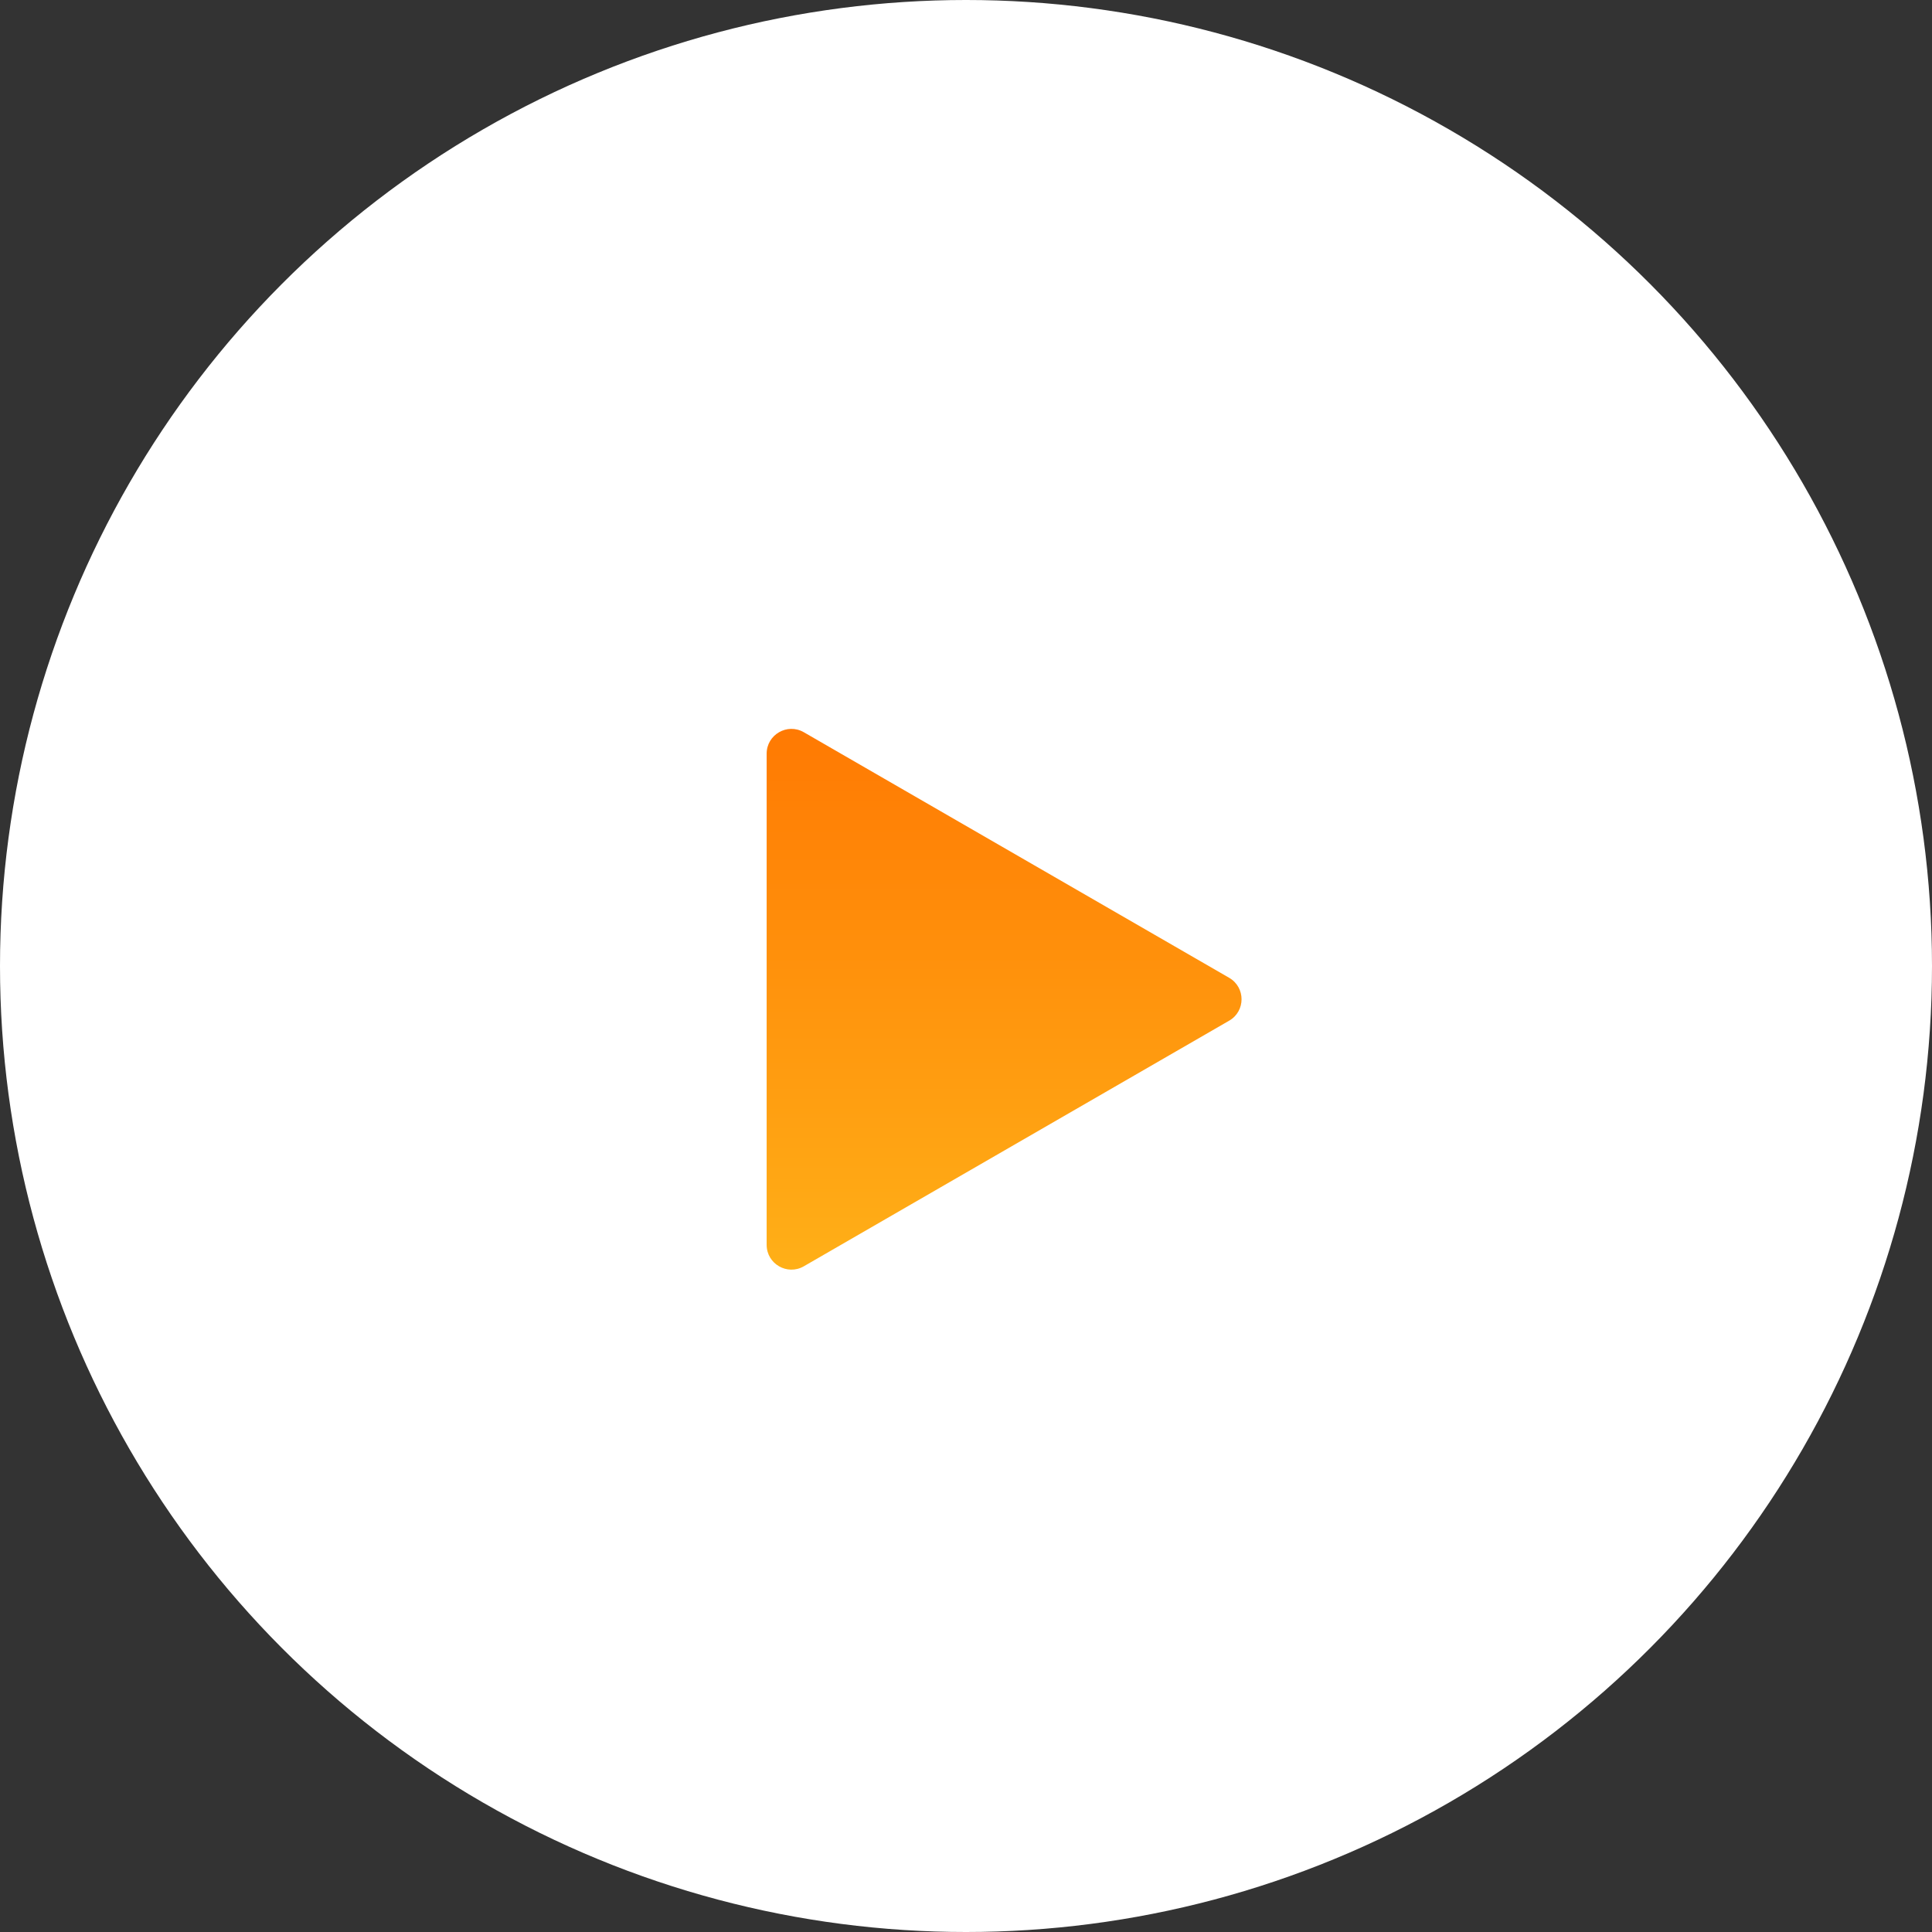
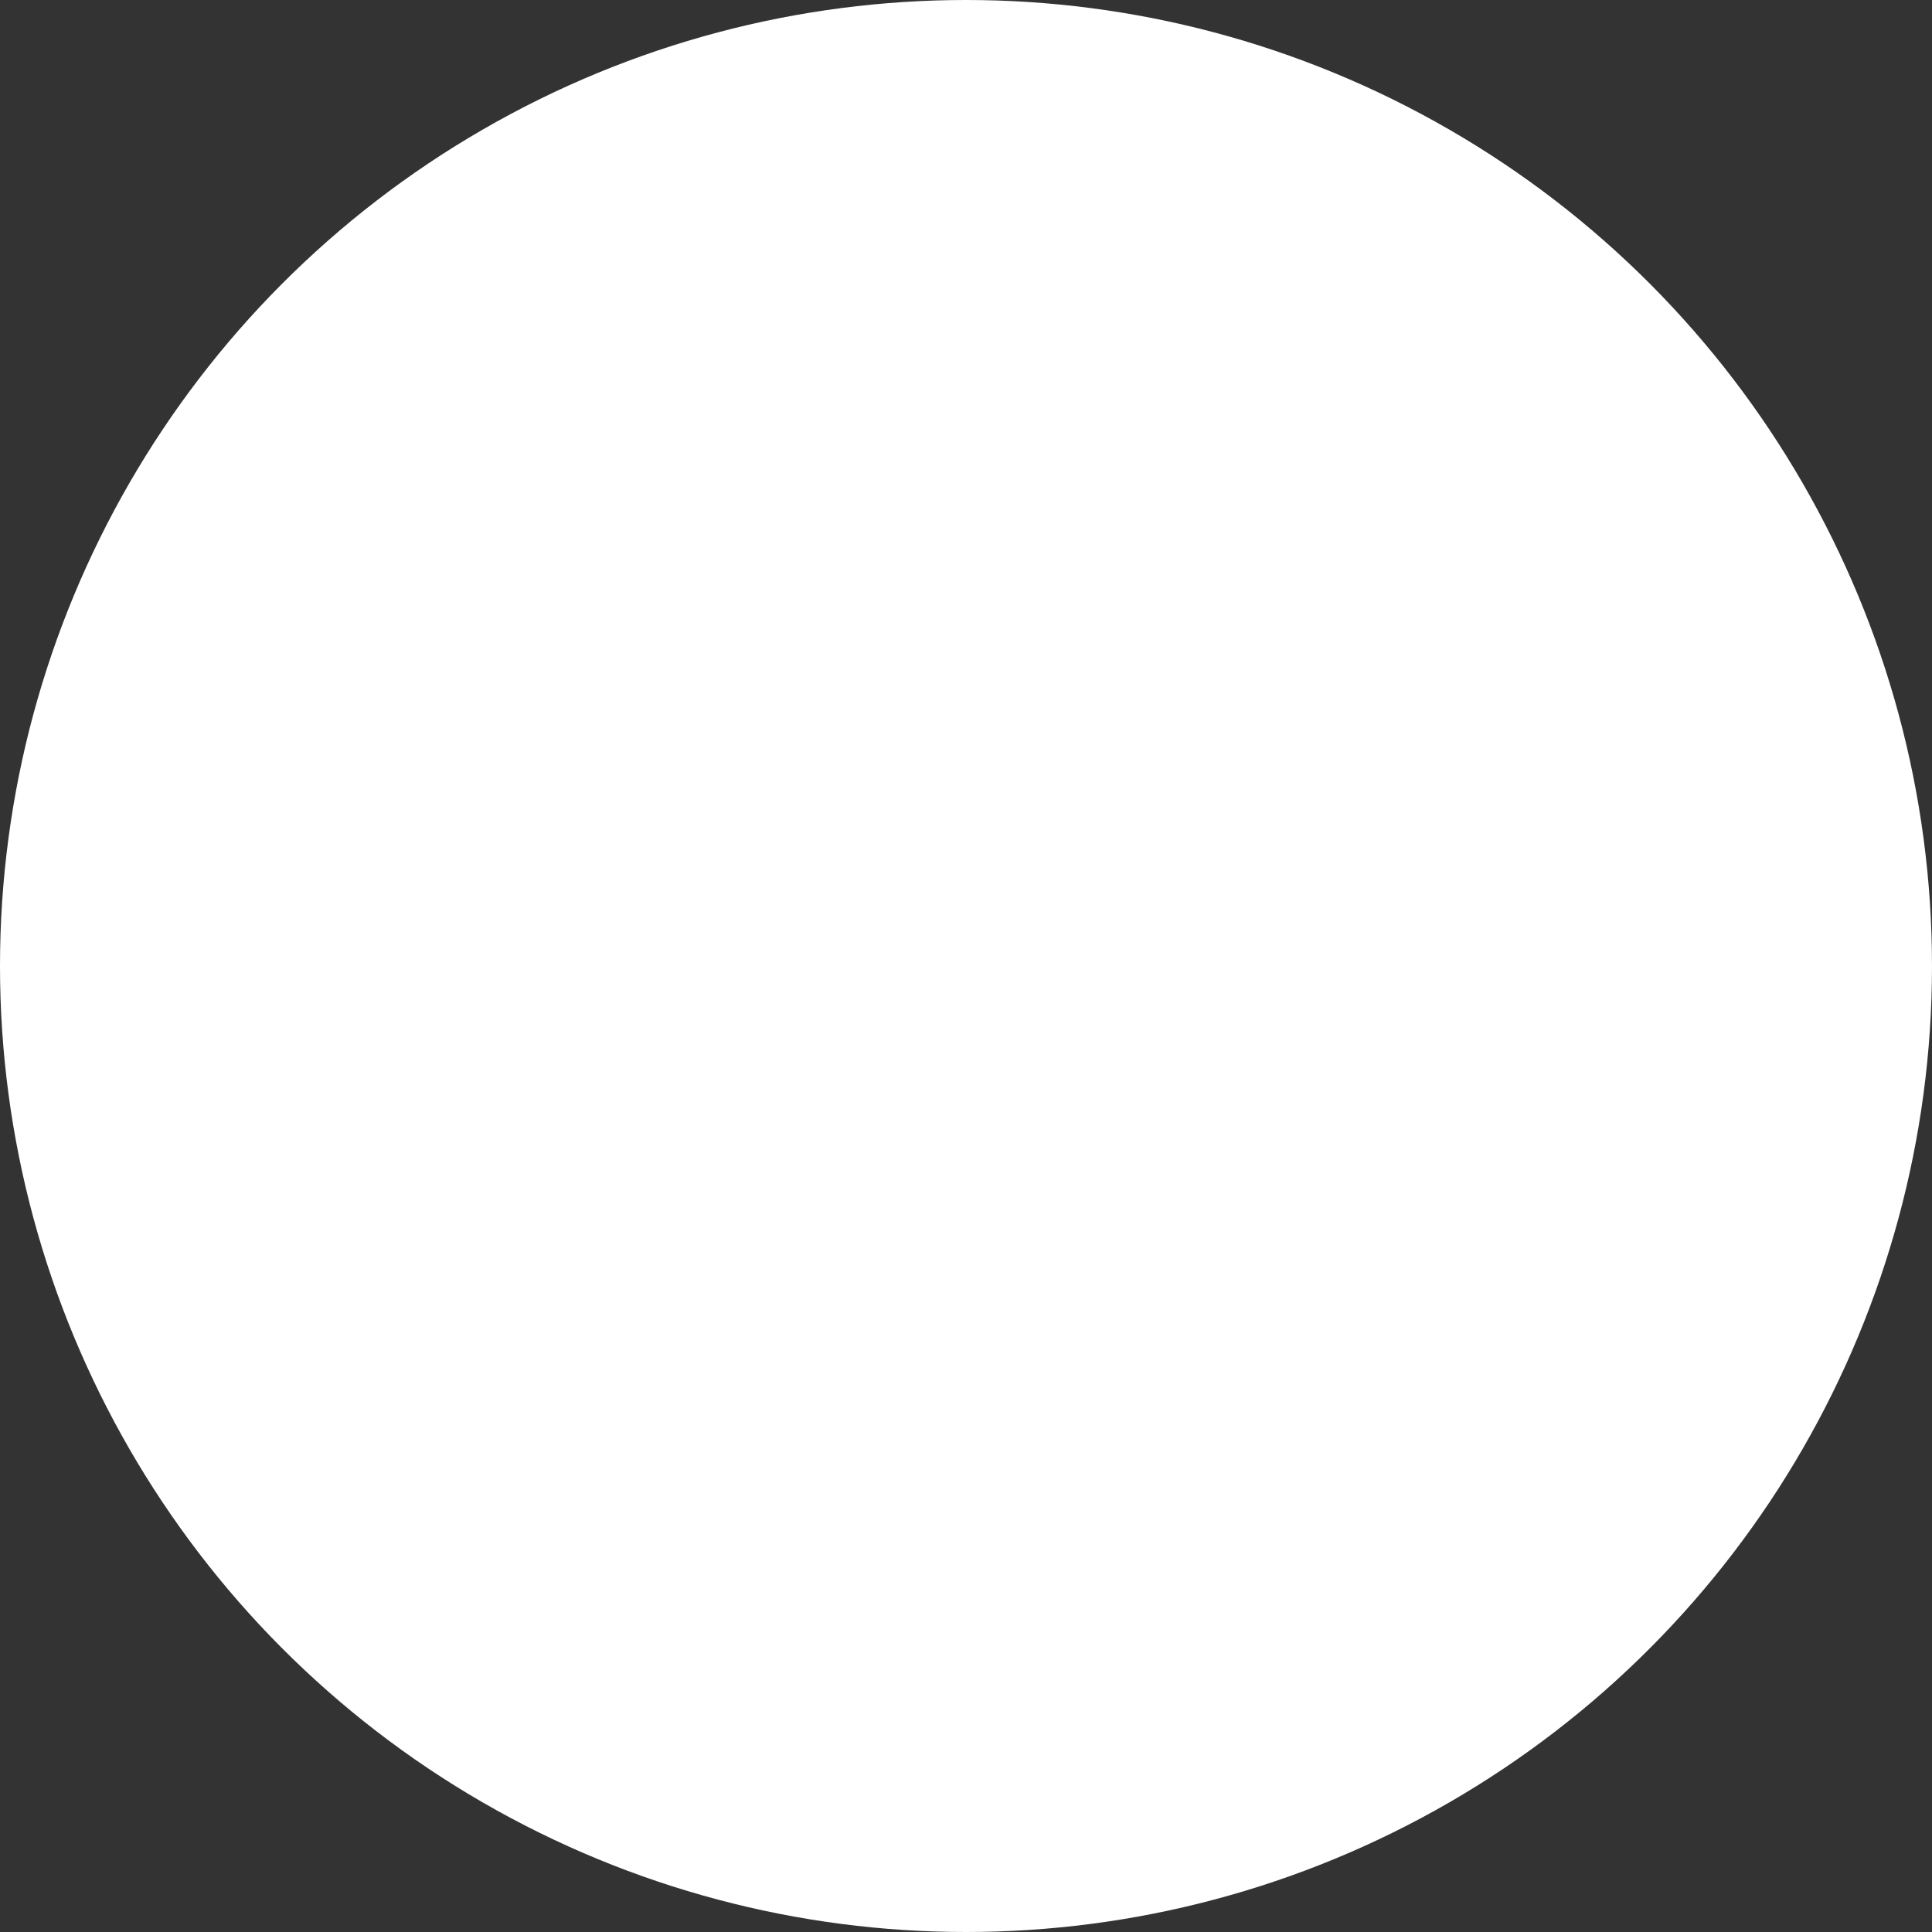
<svg xmlns="http://www.w3.org/2000/svg" width="39" height="39" viewBox="0 0 39 39" fill="none">
  <rect x="0" y="0" width="39" height="39" fill="#333333" stroke="none" />
  <circle cx="19.5" cy="19.5" r="19.5" fill="white" />
-   <path d="M24.812 19.738C25.146 19.931 25.146 20.412 24.812 20.604L16.226 25.562C15.893 25.754 15.476 25.514 15.476 25.129L15.476 15.214C15.476 14.829 15.893 14.589 16.226 14.781L24.812 19.738Z" fill="url(#paint0_linear_723_16903)" />
  <defs>
    <linearGradient id="paint0_linear_723_16903" x1="18.695" y1="13.447" x2="18.695" y2="26.895" gradientUnits="userSpaceOnUse">
      <stop stop-color="#FF7300" />
      <stop offset="1" stop-color="#FFB61A" />
    </linearGradient>
  </defs>
</svg>